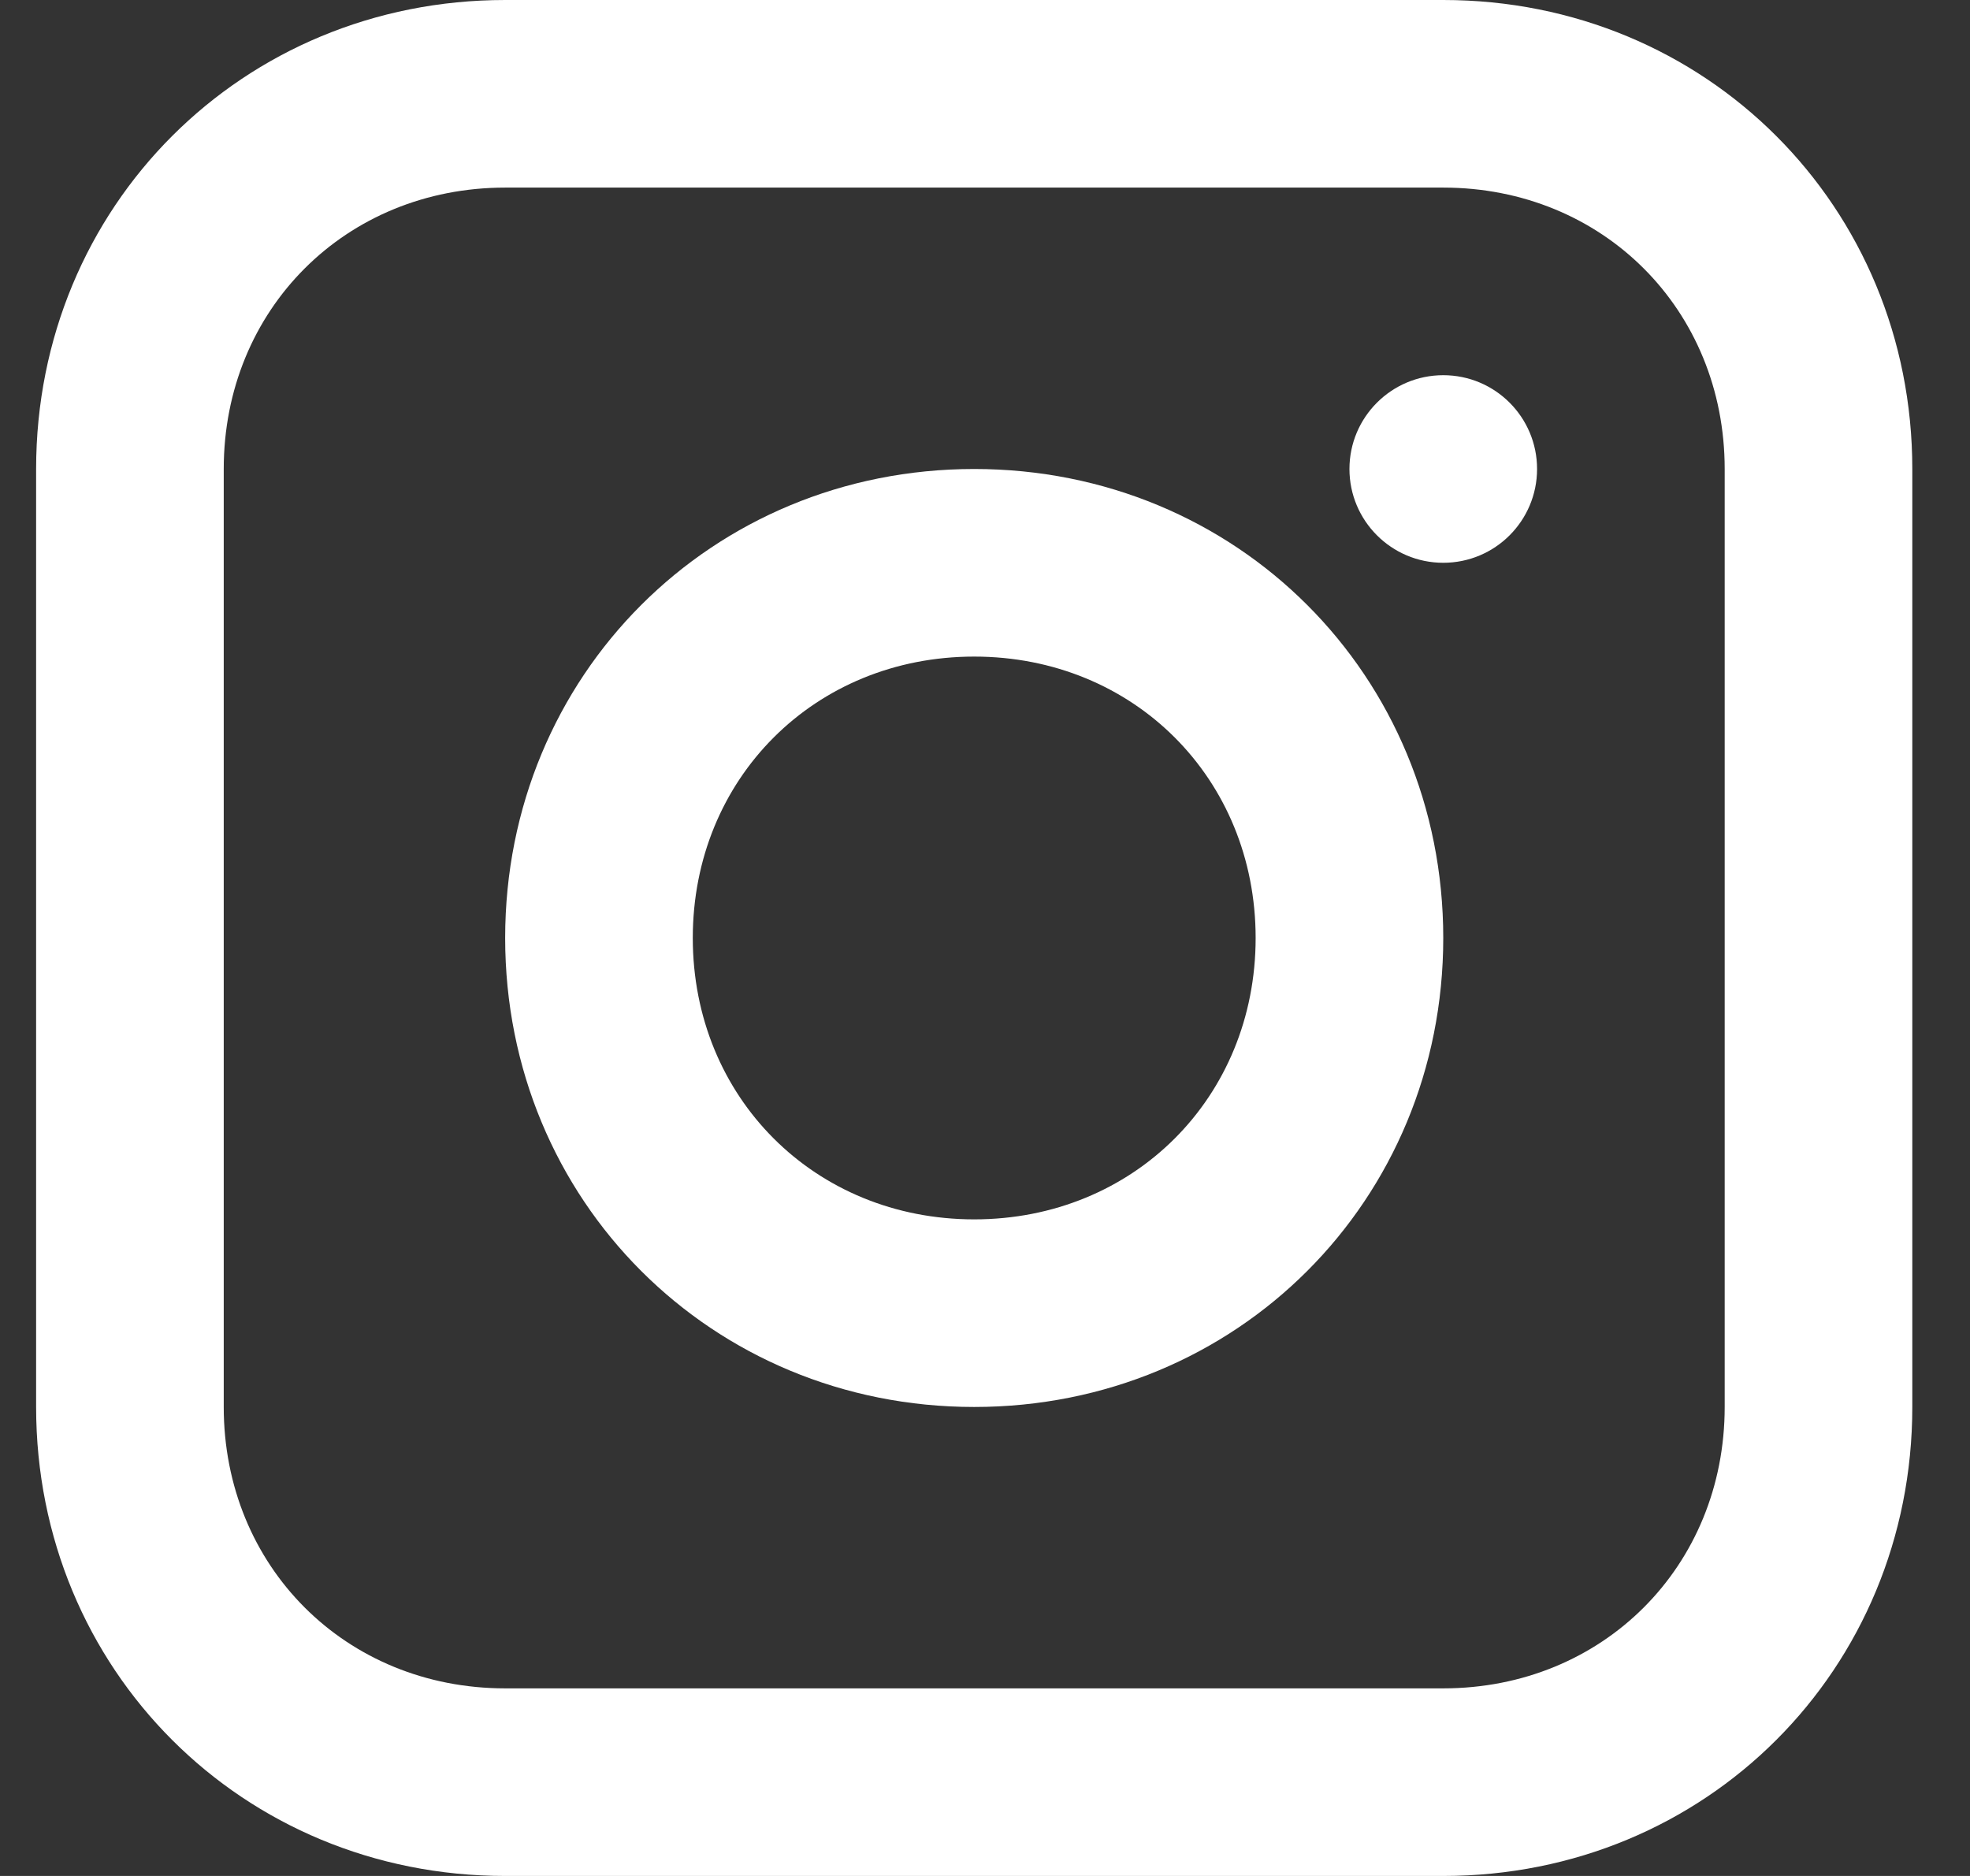
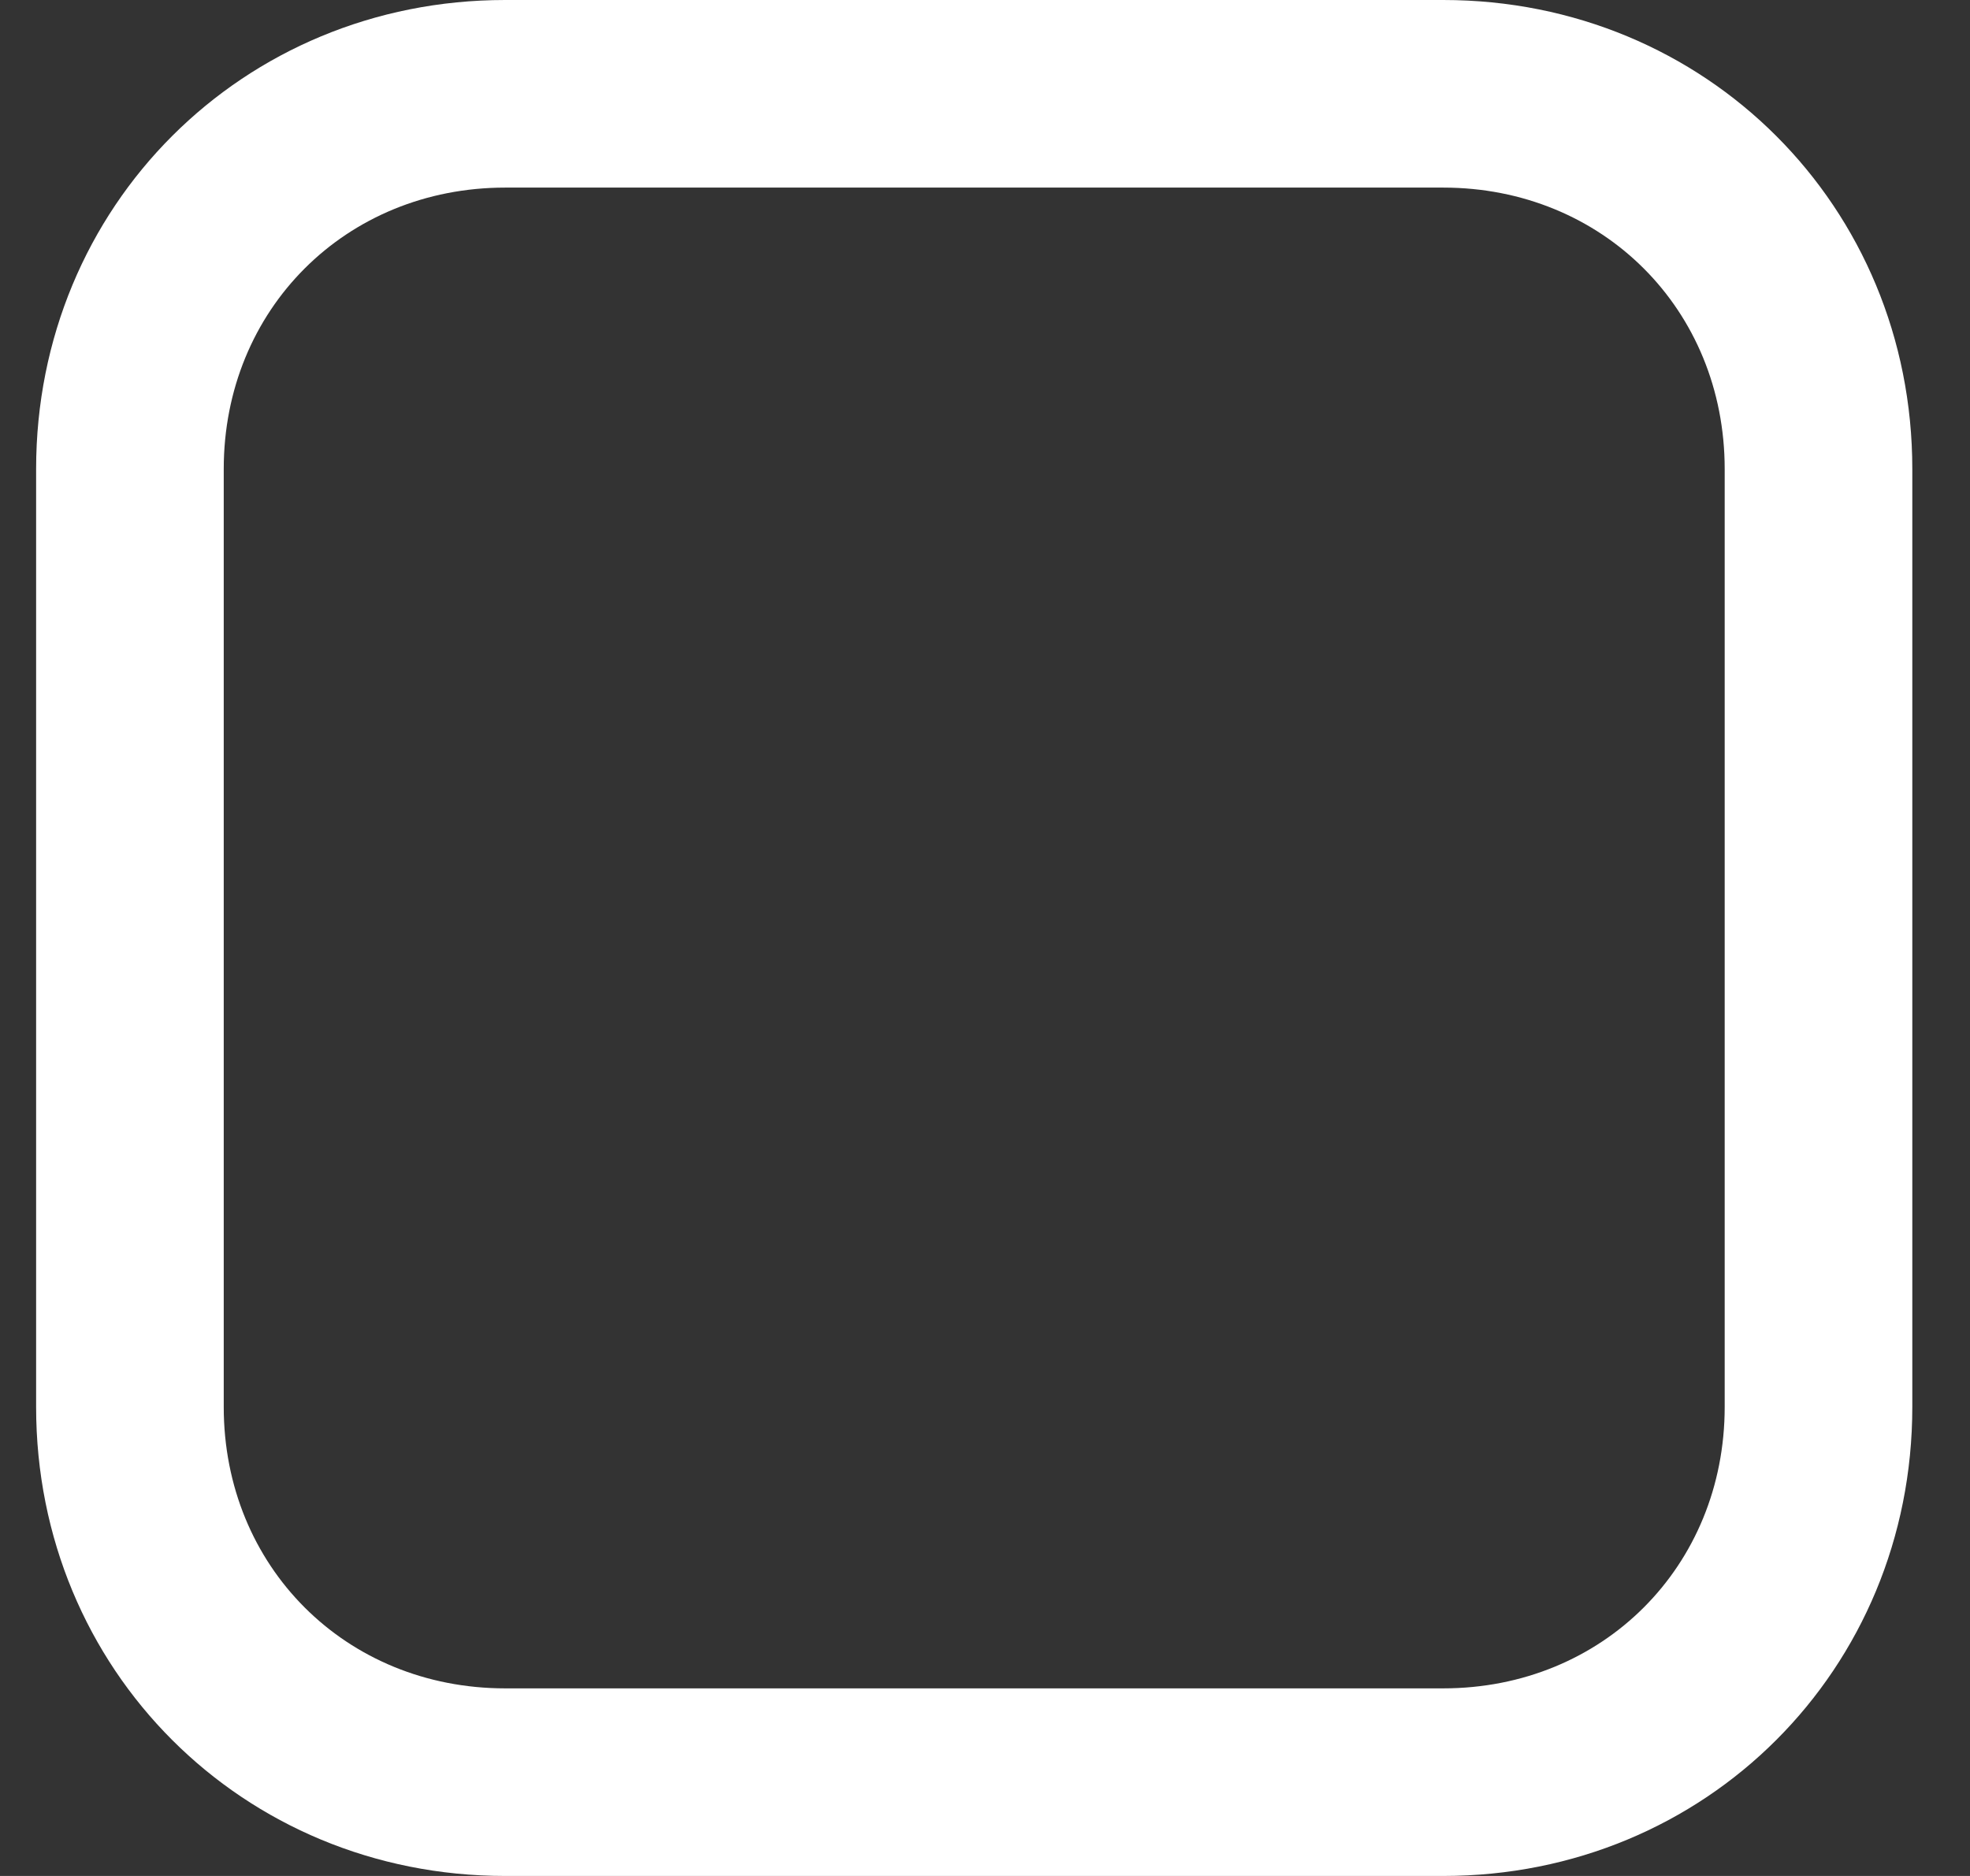
<svg xmlns="http://www.w3.org/2000/svg" width="21" height="20" viewBox="0 0 21 20" fill="none">
  <rect x="0" y="0" width="21" height="20" fill="#333333" stroke="none" />
  <path d="M15.385 0H5.385C2.585 0 0.385 2.2 0.385 5V15C0.385 17.8 2.585 20 5.385 20H15.385C18.185 20 20.385 17.8 20.385 15V5C20.385 2.2 18.185 0 15.385 0ZM18.385 15C18.385 16.7 17.085 18 15.385 18H5.385C3.685 18 2.385 16.7 2.385 15V5C2.385 3.3 3.685 2 5.385 2H15.385C17.085 2 18.385 3.3 18.385 5V15Z" fill="white" />
-   <path d="M10.385 5C7.585 5 5.385 7.2 5.385 10C5.385 12.8 7.585 15 10.385 15C13.185 15 15.385 12.8 15.385 10C15.385 7.2 13.185 5 10.385 5ZM10.385 13C8.685 13 7.385 11.7 7.385 10C7.385 8.3 8.685 7 10.385 7C12.085 7 13.385 8.3 13.385 10C13.385 11.7 12.085 13 10.385 13Z" fill="white" />
-   <path d="M15.385 6C15.938 6 16.385 5.552 16.385 5C16.385 4.448 15.938 4 15.385 4C14.833 4 14.385 4.448 14.385 5C14.385 5.552 14.833 6 15.385 6Z" fill="white" />
</svg>